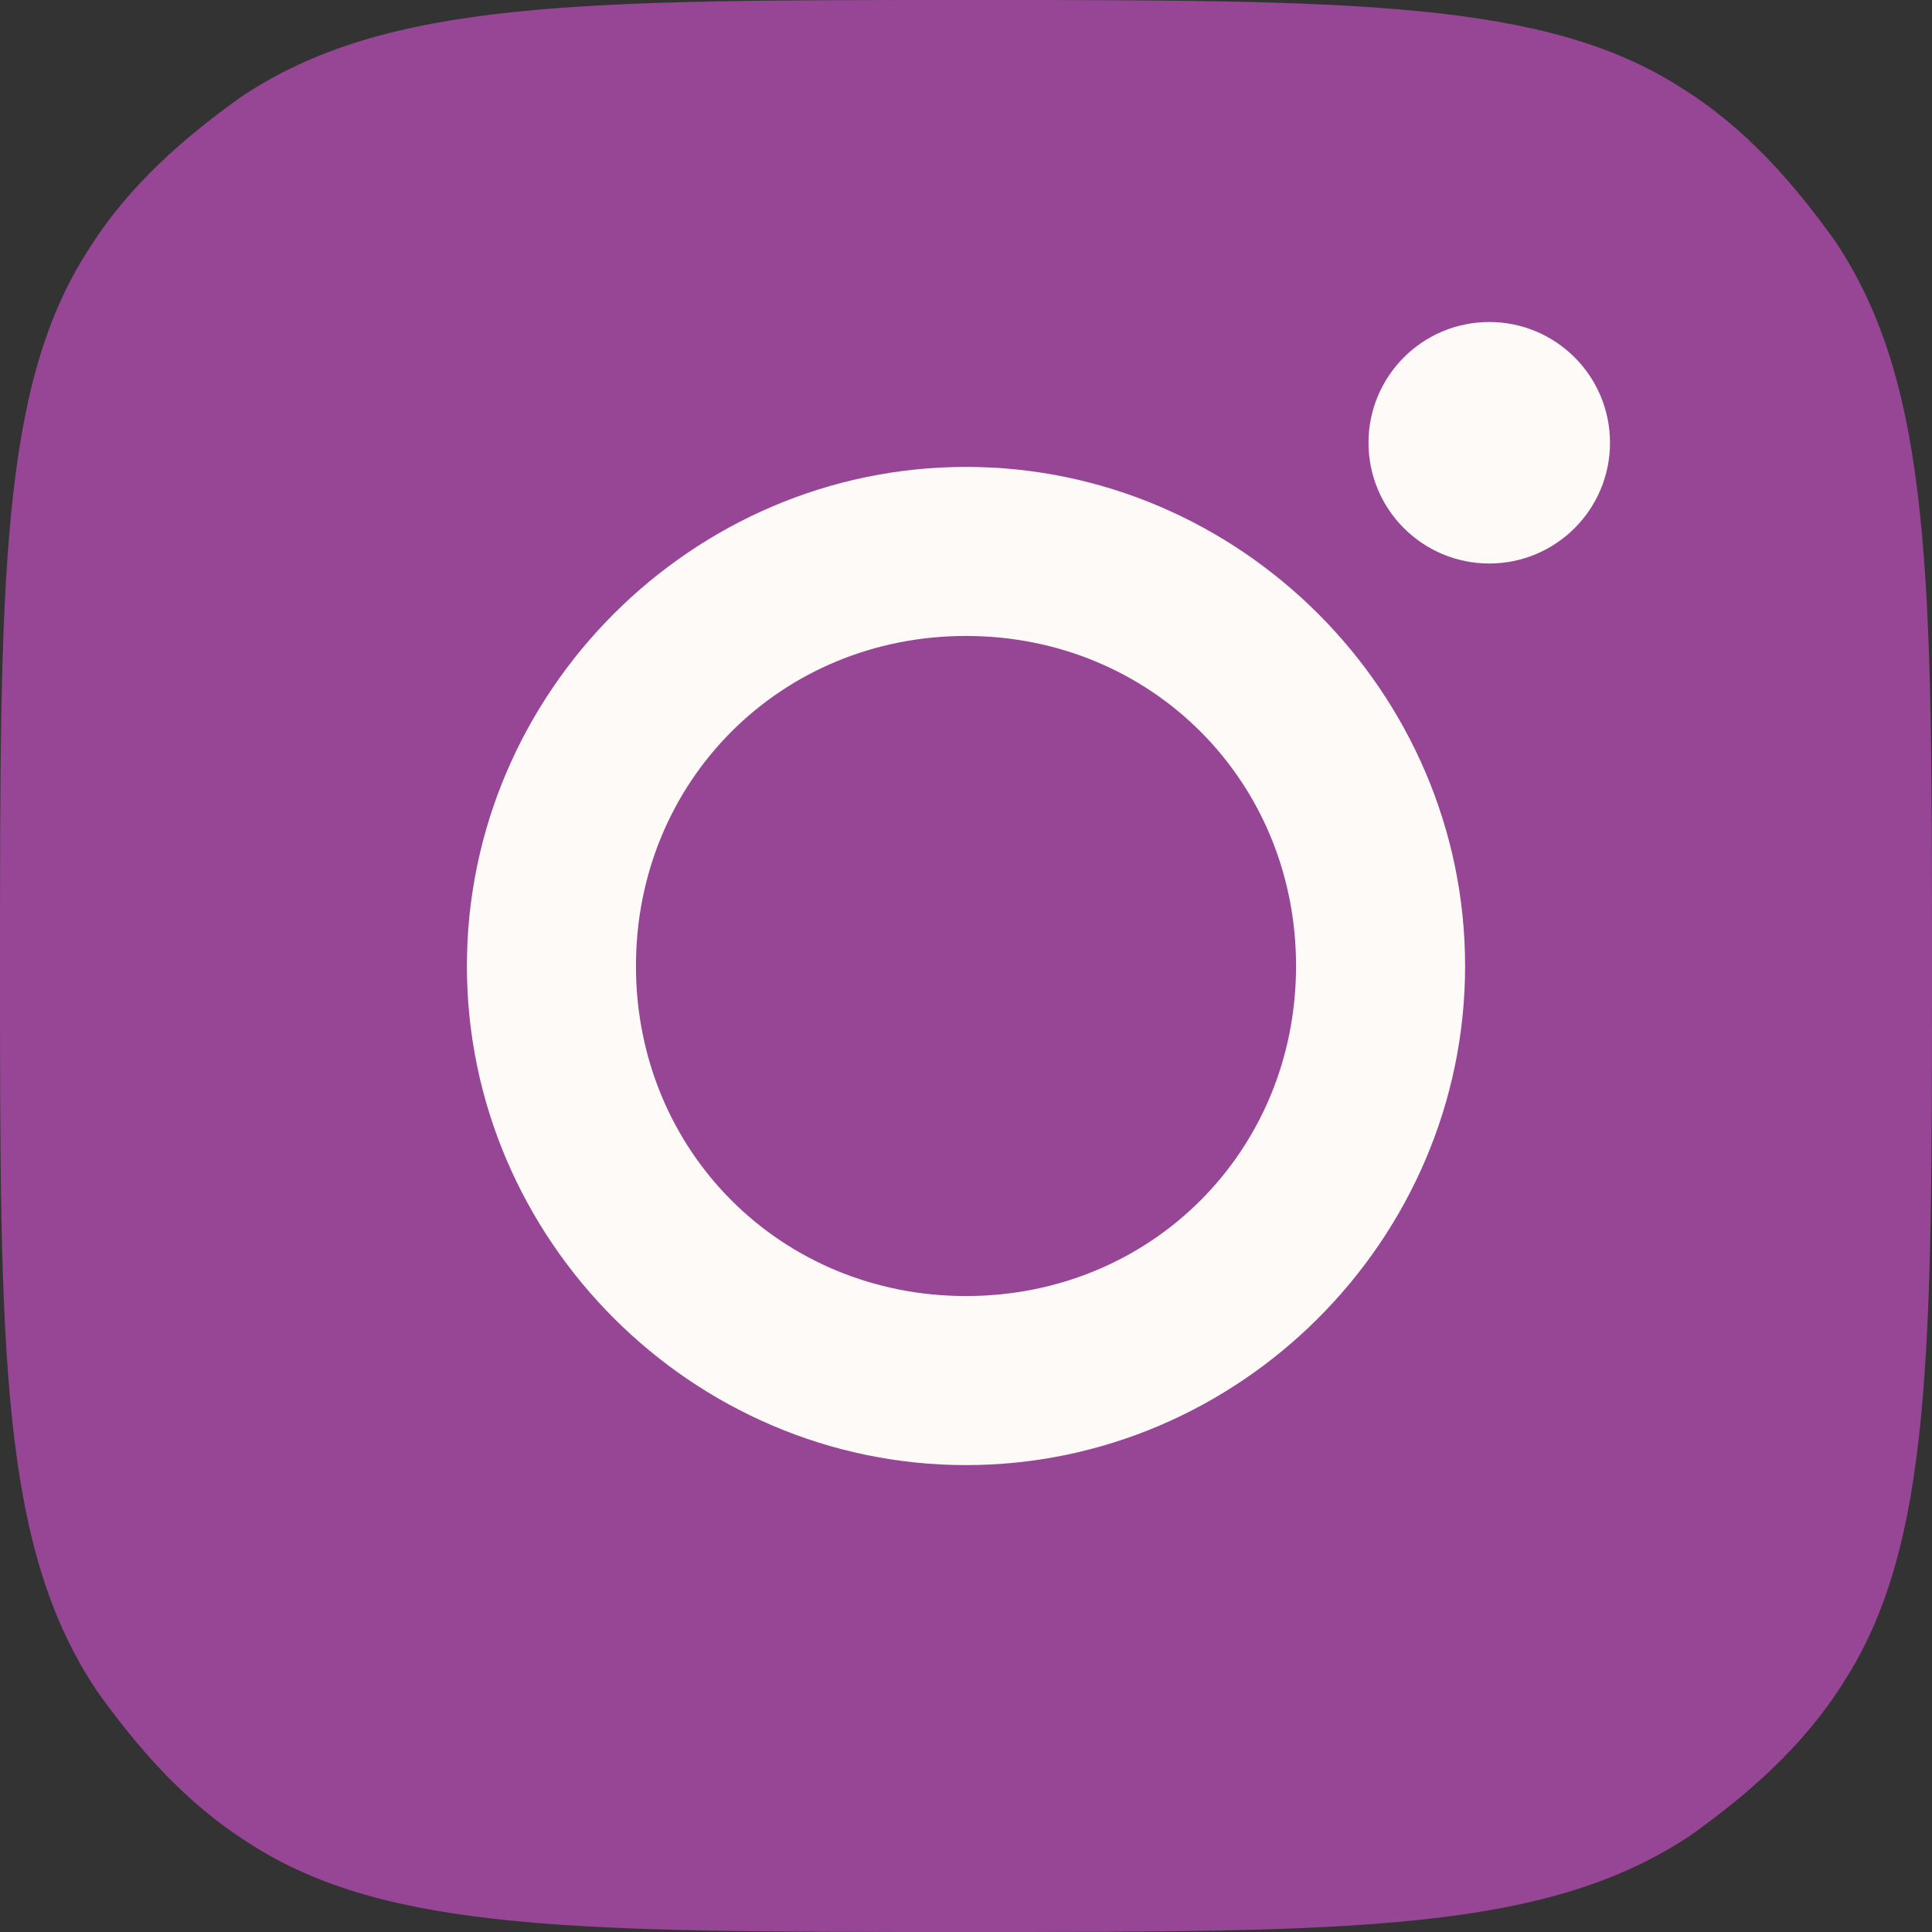
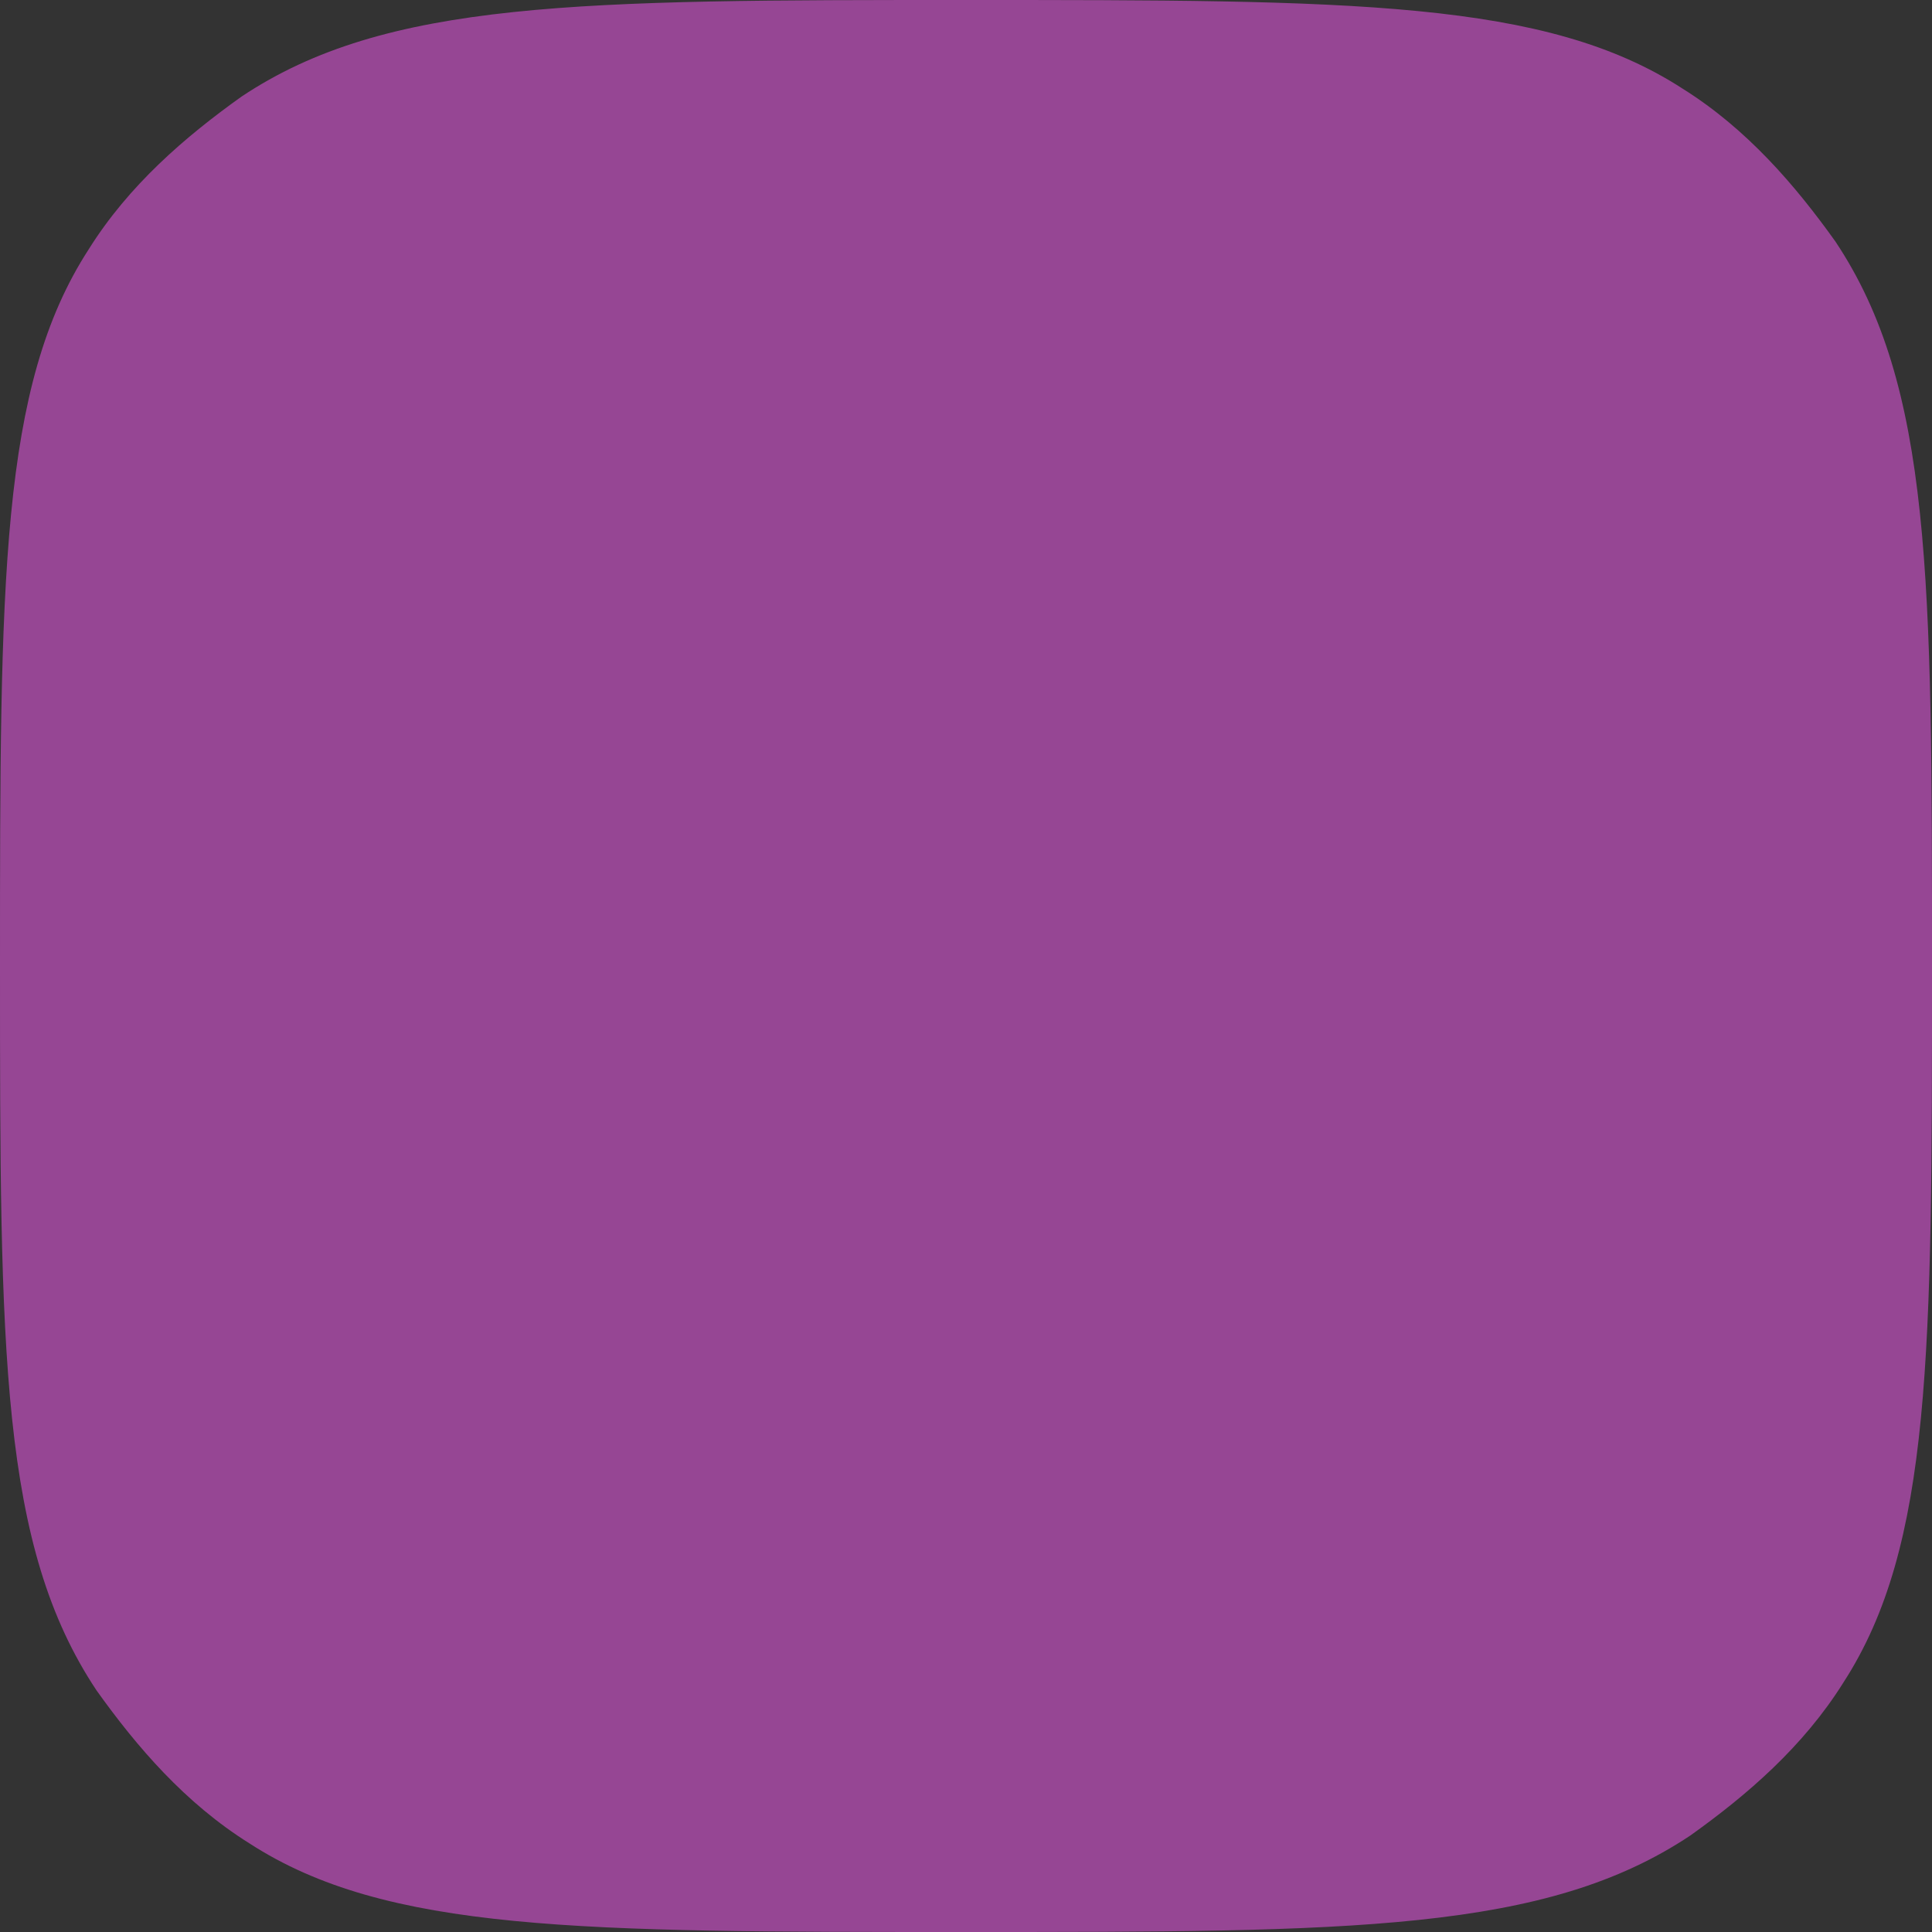
<svg xmlns="http://www.w3.org/2000/svg" xmlns:ns1="http://sodipodi.sourceforge.net/DTD/sodipodi-0.dtd" xmlns:ns2="http://www.inkscape.org/namespaces/inkscape" version="1.1" id="Ebene_1" x="0px" y="0px" viewBox="0 0 24 24" xml:space="preserve" ns1:docname="b0891d56a5eccad52e735db514f30044.svg" width="24" height="24">
  <rect x="0" y="0" width="24" height="24" fill="#333333" stroke="none" />
  <defs id="defs13" />
  <ns1:namedview id="namedview11" pagecolor="#ffffff" bordercolor="#666666" borderopacity="1.0" ns2:pageshadow="2" ns2:pageopacity="0.0" ns2:pagecheckerboard="0" />
  <style type="text/css" id="style2">
	.st0{fill:#964694;}
	.st1{fill-rule:evenodd;clip-rule:evenodd;fill:#FEFAF8;}
	.st2{fill:#FEFAF8;}
</style>
  <script id="dashlane_tiresias" />
  <script id="dashlane_webauthn" />
  <path class="st0" d="M 0,12 C 0,7.2 0,4.8 1.1,3.1 1.6,2.3 2.3,1.7 3,1.2 4.8,0 7.2,0 12,0 v 0 c 4.8,0 7.2,0 8.9,1.1 0.8,0.5 1.4,1.2 1.9,1.9 1.2,1.8 1.2,4.2 1.2,9 v 0 c 0,4.8 0,7.2 -1.1,8.9 -0.5,0.8 -1.2,1.4 -1.9,1.9 C 19.2,24 16.8,24 12,24 v 0 C 7.2,24 4.8,24 3.1,22.9 2.3,22.4 1.7,21.7 1.2,21 0,19.2 0,16.8 0,12 Z" id="path4" />
-   <path class="st1" d="m 18.2,12 c 0,3.4 -2.8,6.2 -6.2,6.2 -3.4,0 -6.2,-2.8 -6.2,-6.2 0,-3.4 2.8,-6.2 6.2,-6.2 3.4,0 6.2,2.8 6.2,6.2 z M 12,16.1 c 2.3,0 4.1,-1.8 4.1,-4.1 0,-2.3 -1.8,-4.1 -4.1,-4.1 -2.3,0 -4.1,1.8 -4.1,4.1 0,2.3 1.8,4.1 4.1,4.1 z" id="path6" />
-   <circle class="st2" cx="18.5" cy="5.5" id="ellipse8" r="1.5" />
  <div id="divScriptsUsed" style="display: none" />
  <script id="globalVarsDetection" src="moz-extension://3641f3cd-6dcb-4994-a485-2b5295d04e7b/js/wrs_env.js" />
</svg>